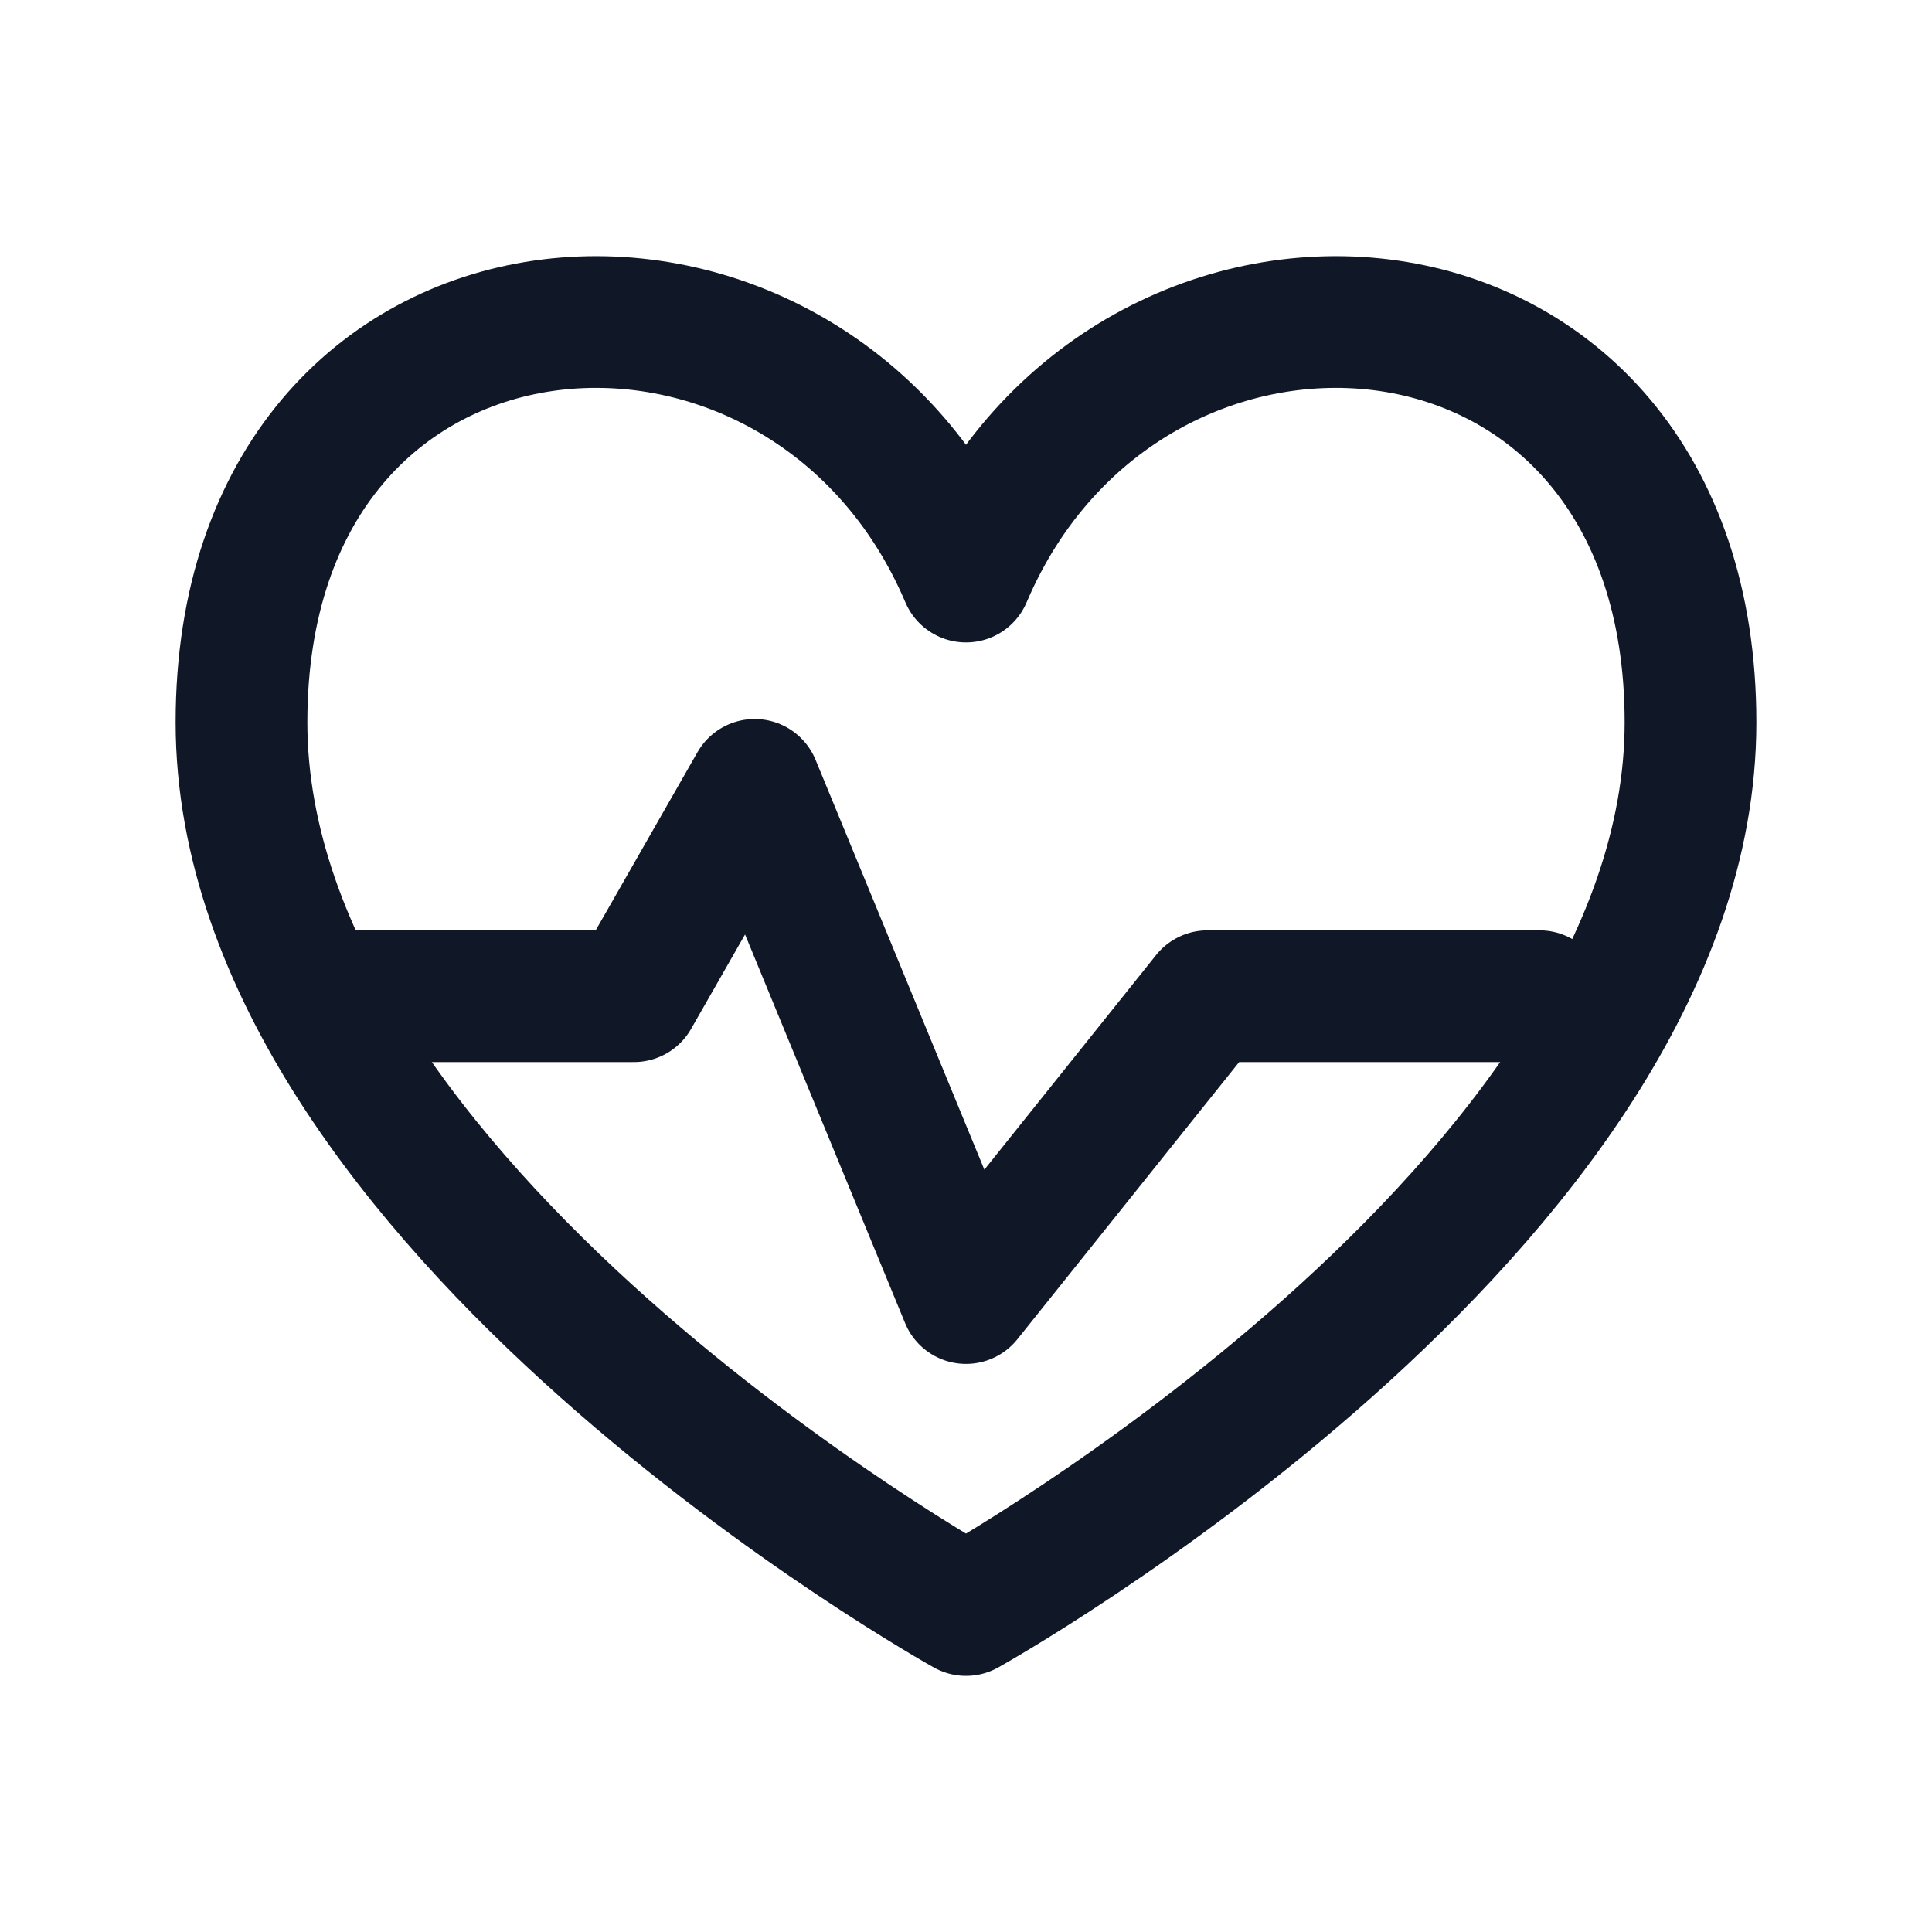
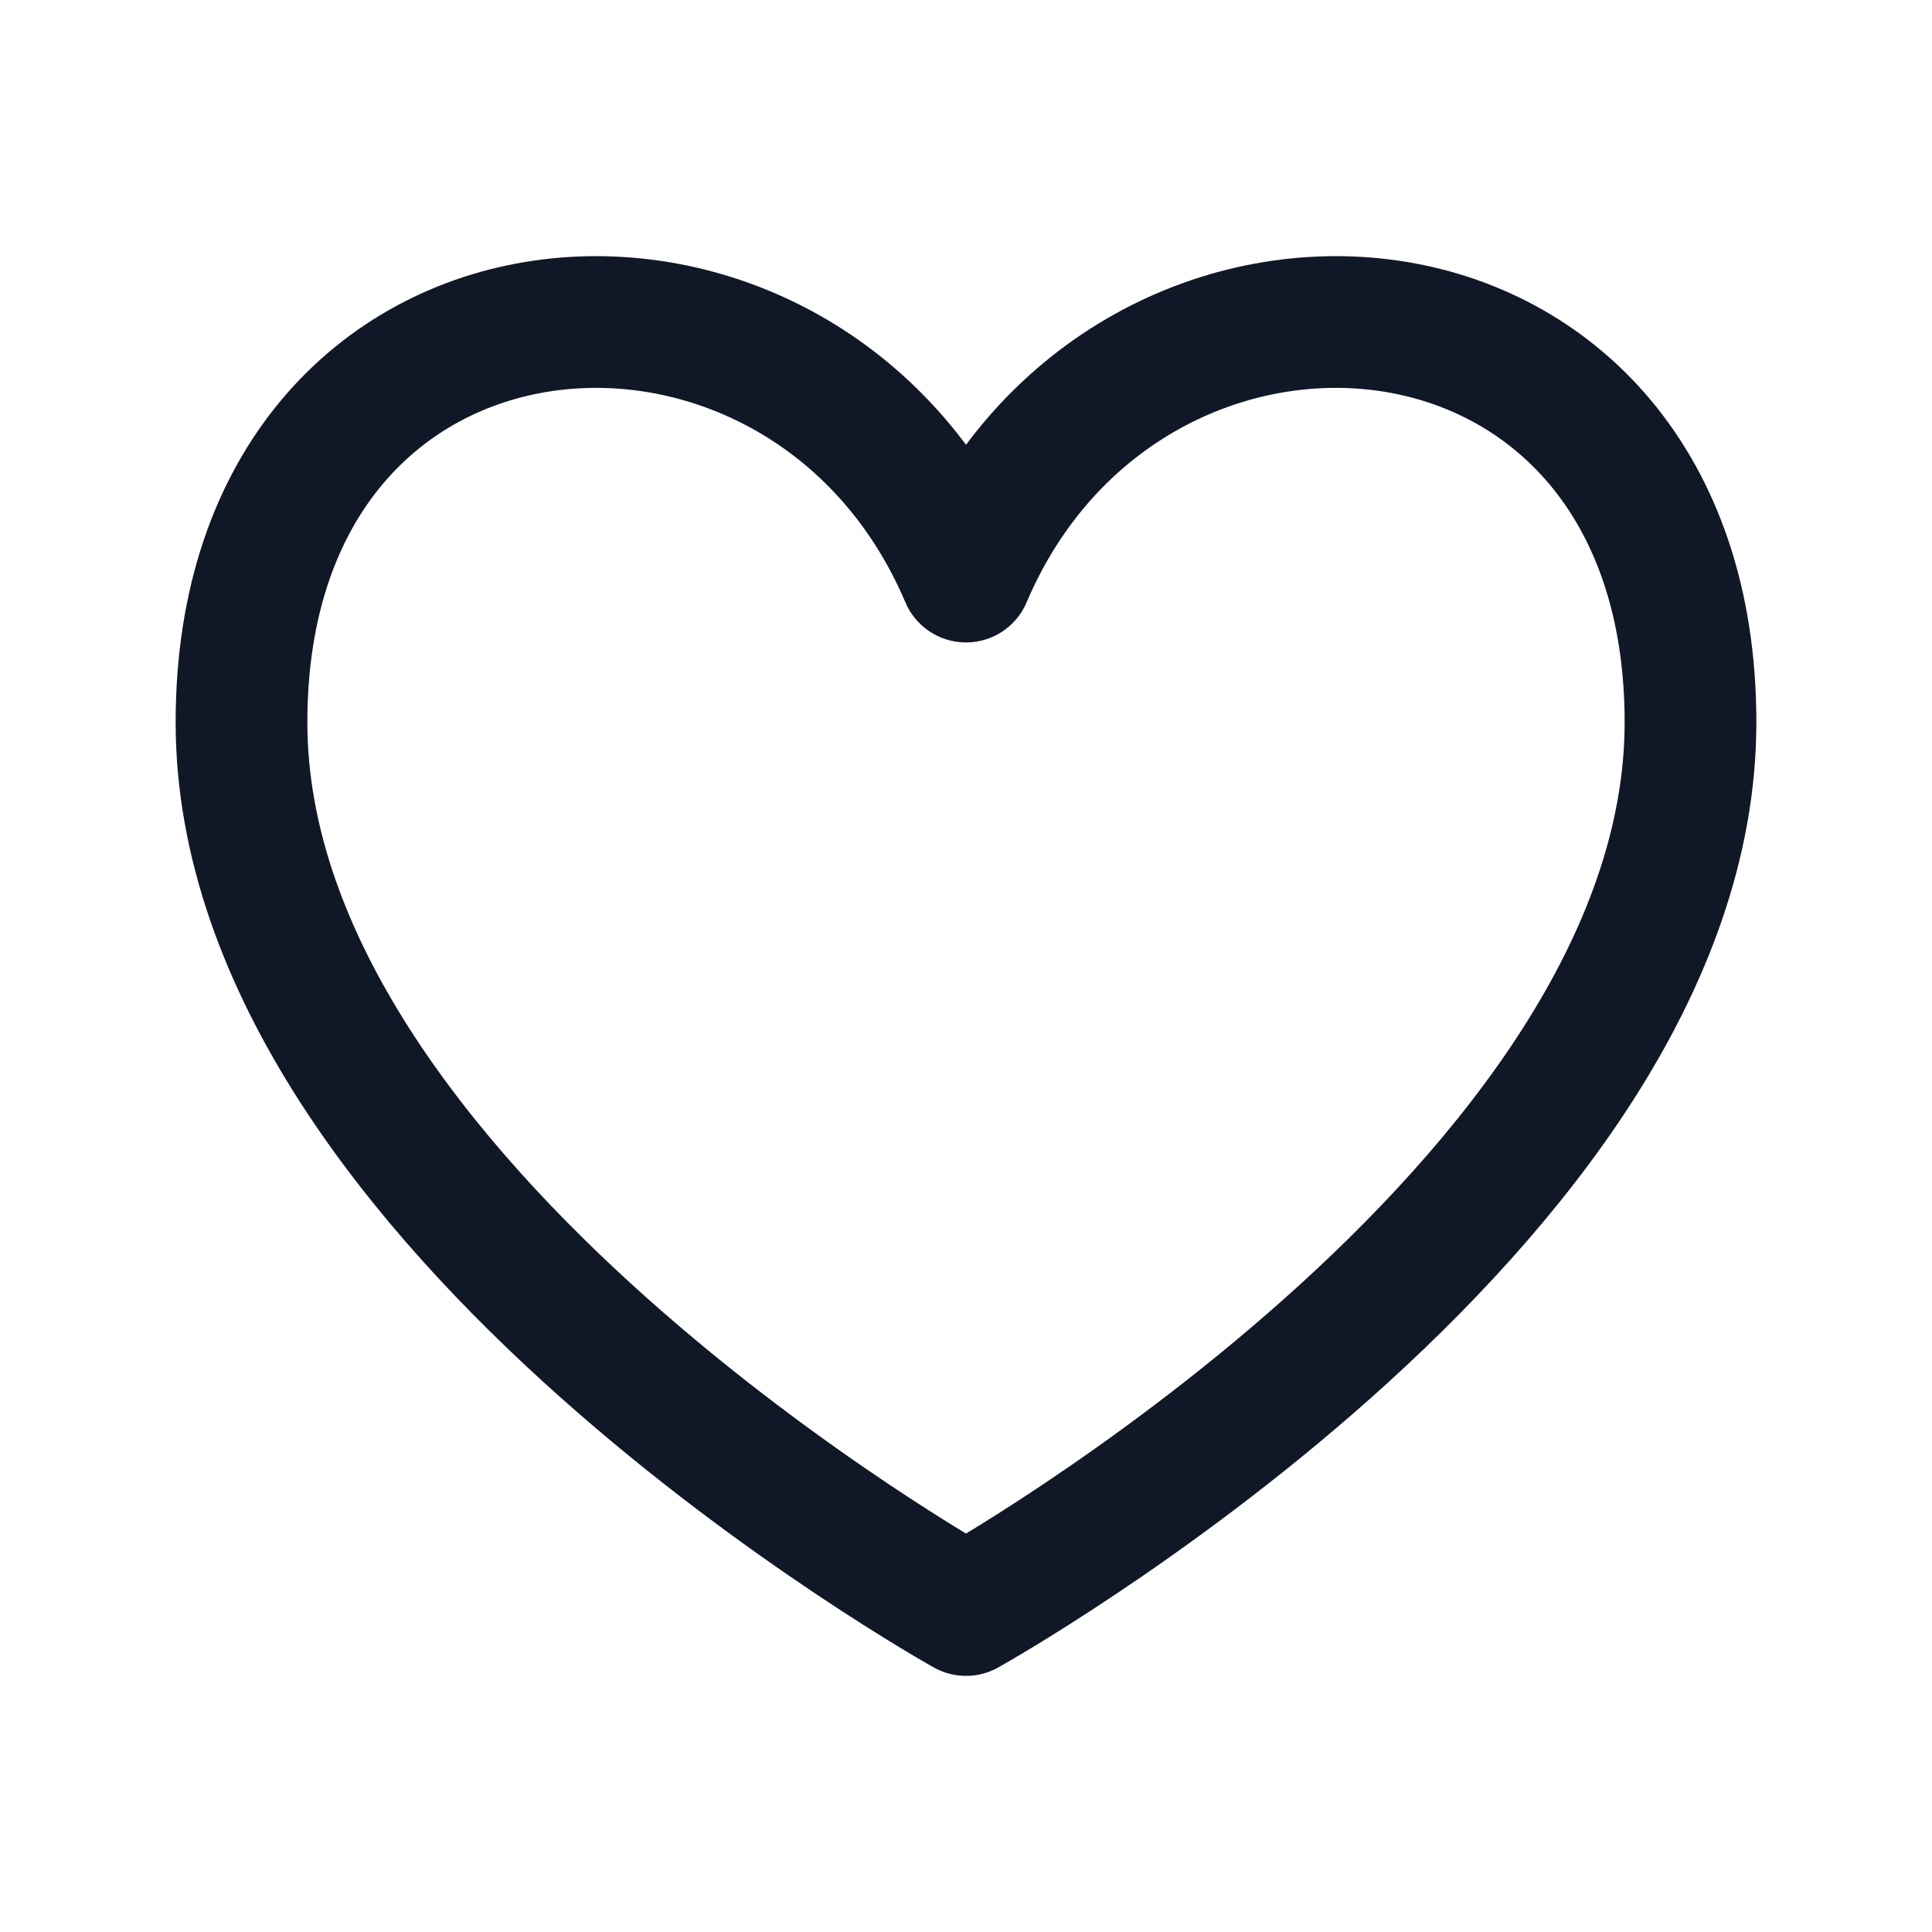
<svg xmlns="http://www.w3.org/2000/svg" width="44" height="44" viewBox="0 0 44 44" fill="none">
  <path d="M22 36.667C22 36.667 5.5 27.478 5.5 16.45C5.5 5.422 18.334 4.503 22 13.131C25.667 4.503 38.5 5.422 38.5 16.45C38.5 27.478 22 36.667 22 36.667Z" stroke="#101828" stroke-width="3" stroke-linecap="round" stroke-linejoin="round" />
-   <path d="M7.562 22.688H14.437L17.187 17.875L22 29.562L27.5 22.688H35.062" stroke="#101828" stroke-width="3" stroke-linecap="round" stroke-linejoin="round" />
</svg>